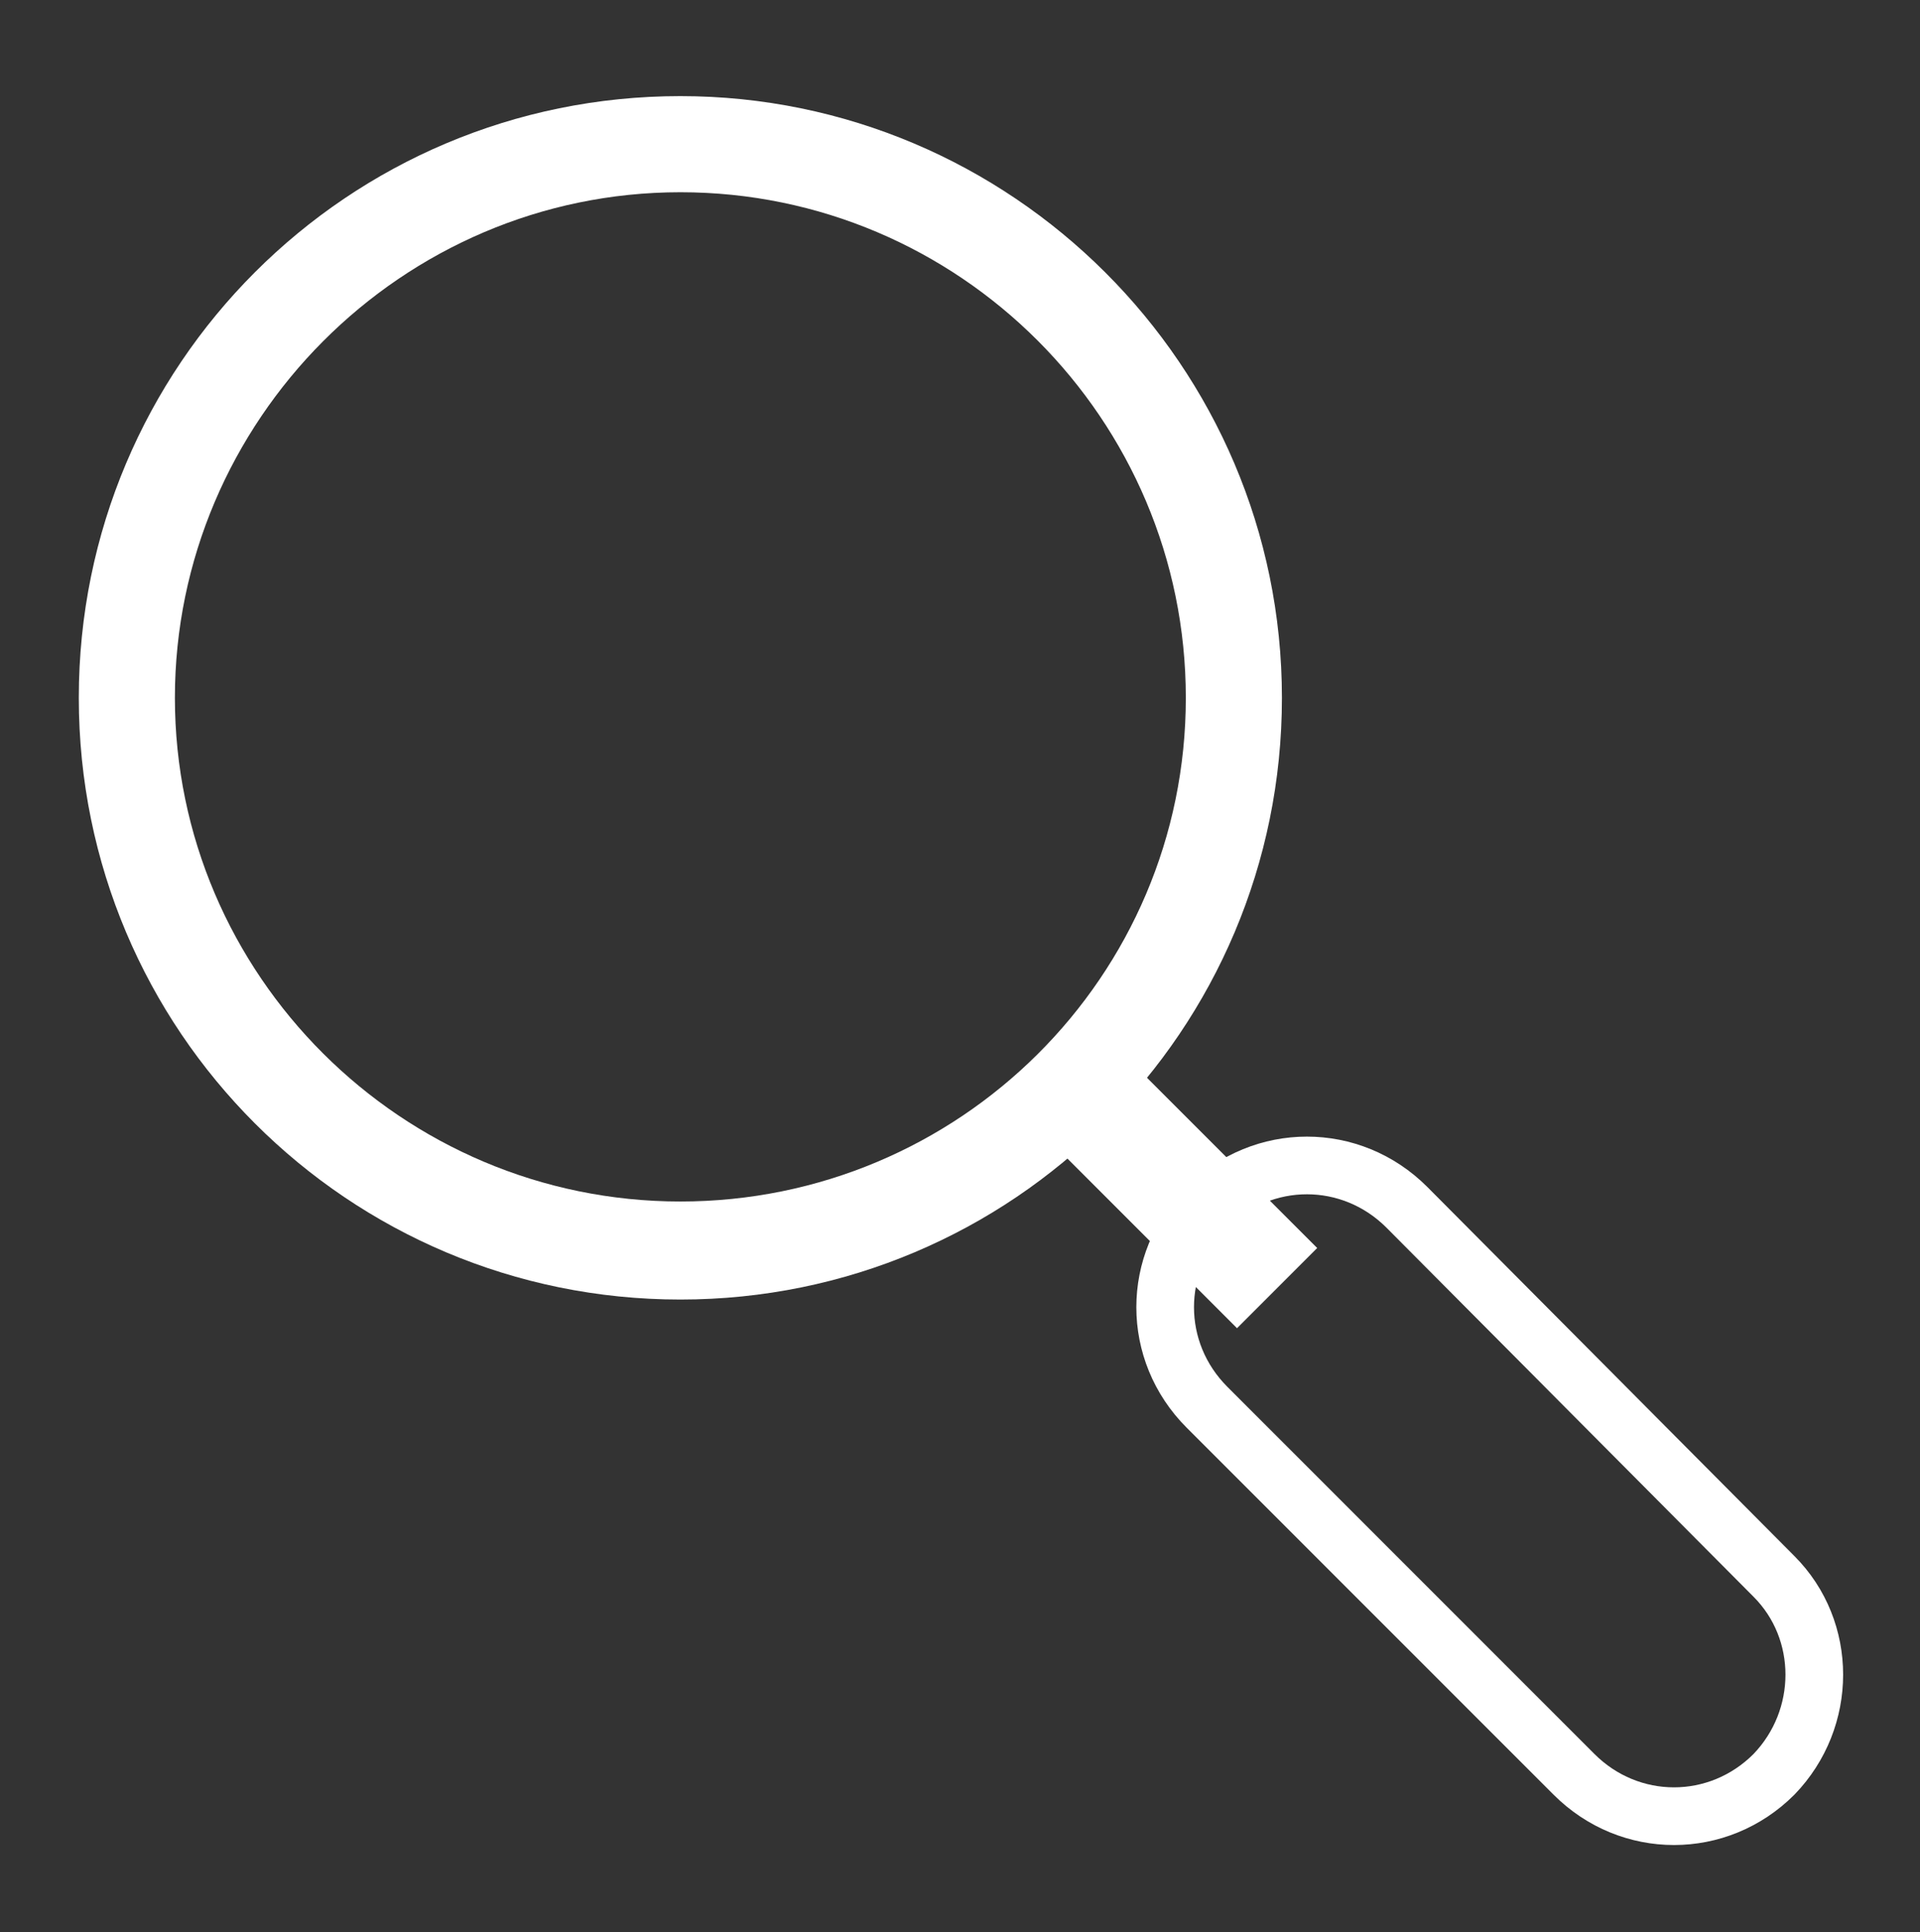
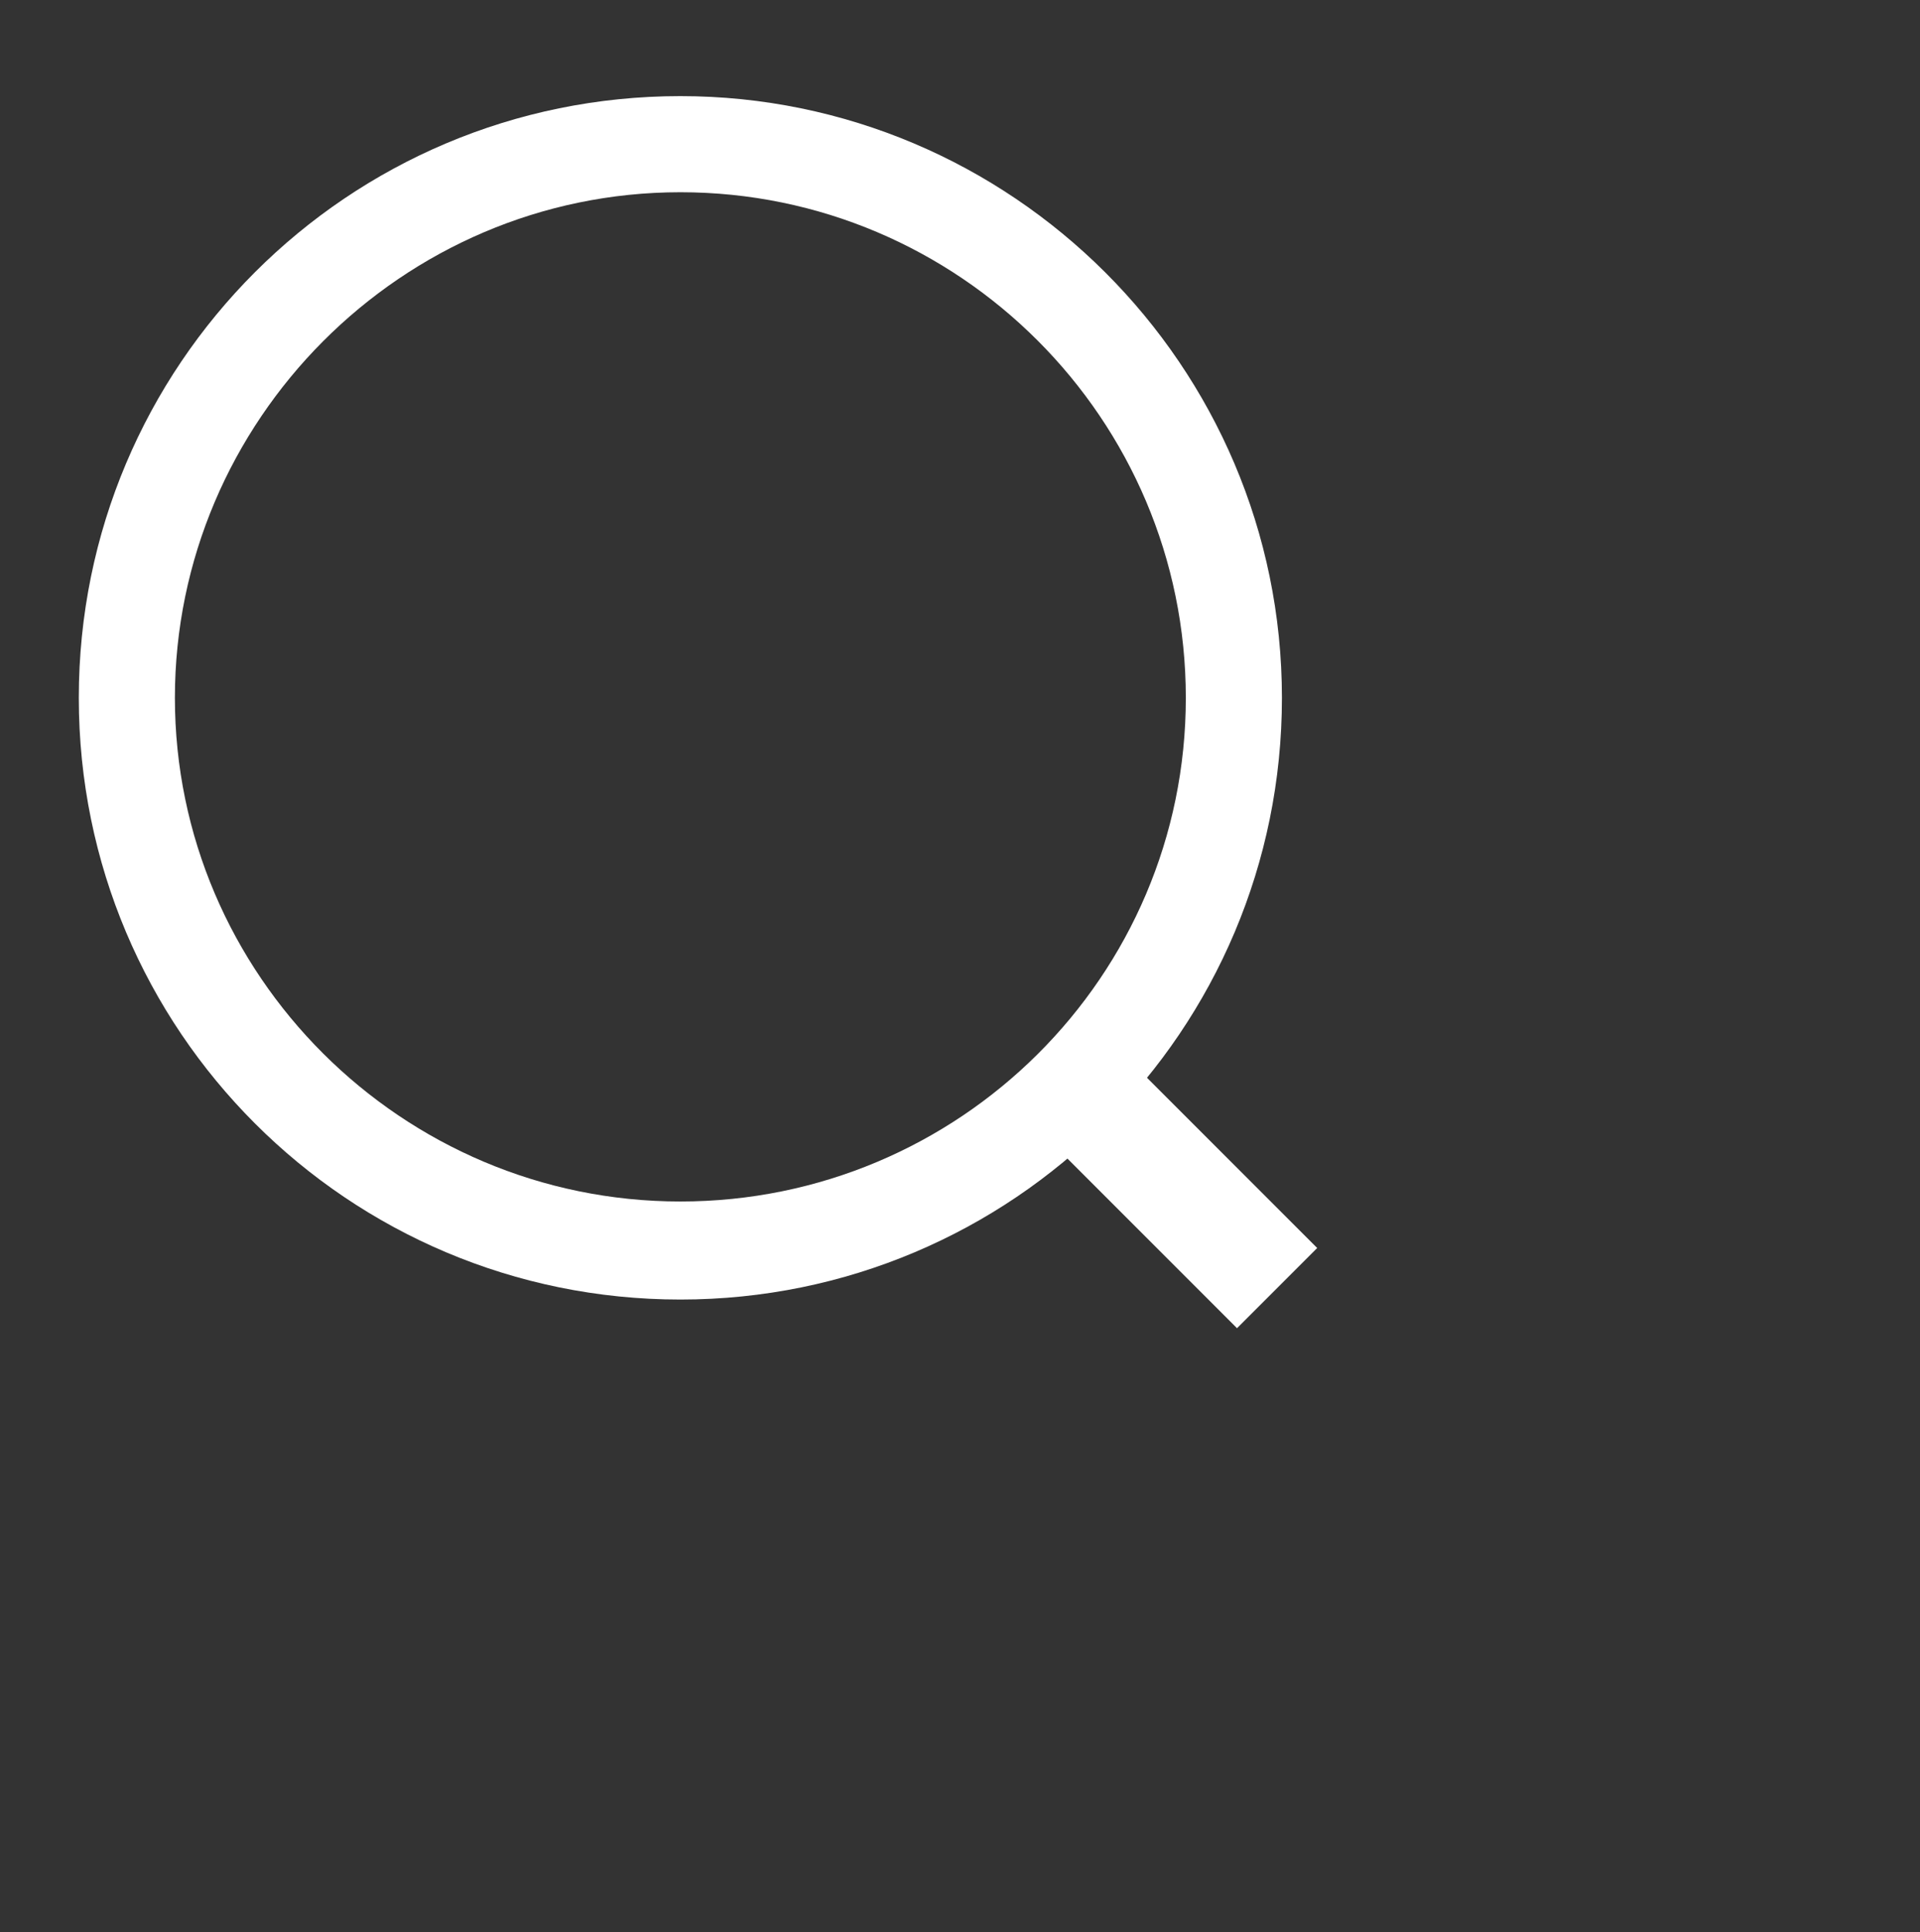
<svg xmlns="http://www.w3.org/2000/svg" version="1.1" id="Layer_1" x="0px" y="0px" viewBox="0 0 99.9 100.5" style="enable-background:new 0 0 99.9 100.5;" xml:space="preserve">
  <rect x="0" y="0" width="99.9" height="100.5" fill="#333333" stroke="none" />
  <style type="text/css">
	.st0{opacity:0.75;}
	.st1{fill:none;}
	.st2{fill:#FFFFFF;}
	.st3{fill:none;stroke:#FFFFFF;stroke-width:3;stroke-miterlimit:10;}
</style>
  <g class="st0">
-     <circle class="st1" cx="35.4" cy="36.3" r="28.8" />
-   </g>
+     </g>
  <g>
    <path class="st2" d="M35.4,10c14.5,0,26.3,11.8,26.3,26.3S49.9,62.5,35.4,62.5S9.1,50.7,9.1,36.3S20.9,10,35.4,10 M35.4,5   C18.1,5,4.1,19,4.1,36.3s14,31.3,31.3,31.3s31.3-14,31.3-31.3S52.6,5,35.4,5L35.4,5z" />
  </g>
  <g>
    <rect x="57.5" y="52.5" transform="matrix(0.707 -0.707 0.707 0.707 -25.425 60.607)" class="st2" width="5.9" height="17" />
  </g>
-   <path class="st3" d="M92.3,92.3L92.3,92.3c-2.9,2.9-7.5,2.9-10.4,0L62.8,73.2c-2.9-2.9-2.9-7.5,0-10.4l0,0c2.9-2.9,7.5-2.9,10.4,0  L92.3,82C95.1,84.8,95.1,89.4,92.3,92.3z" />
</svg>